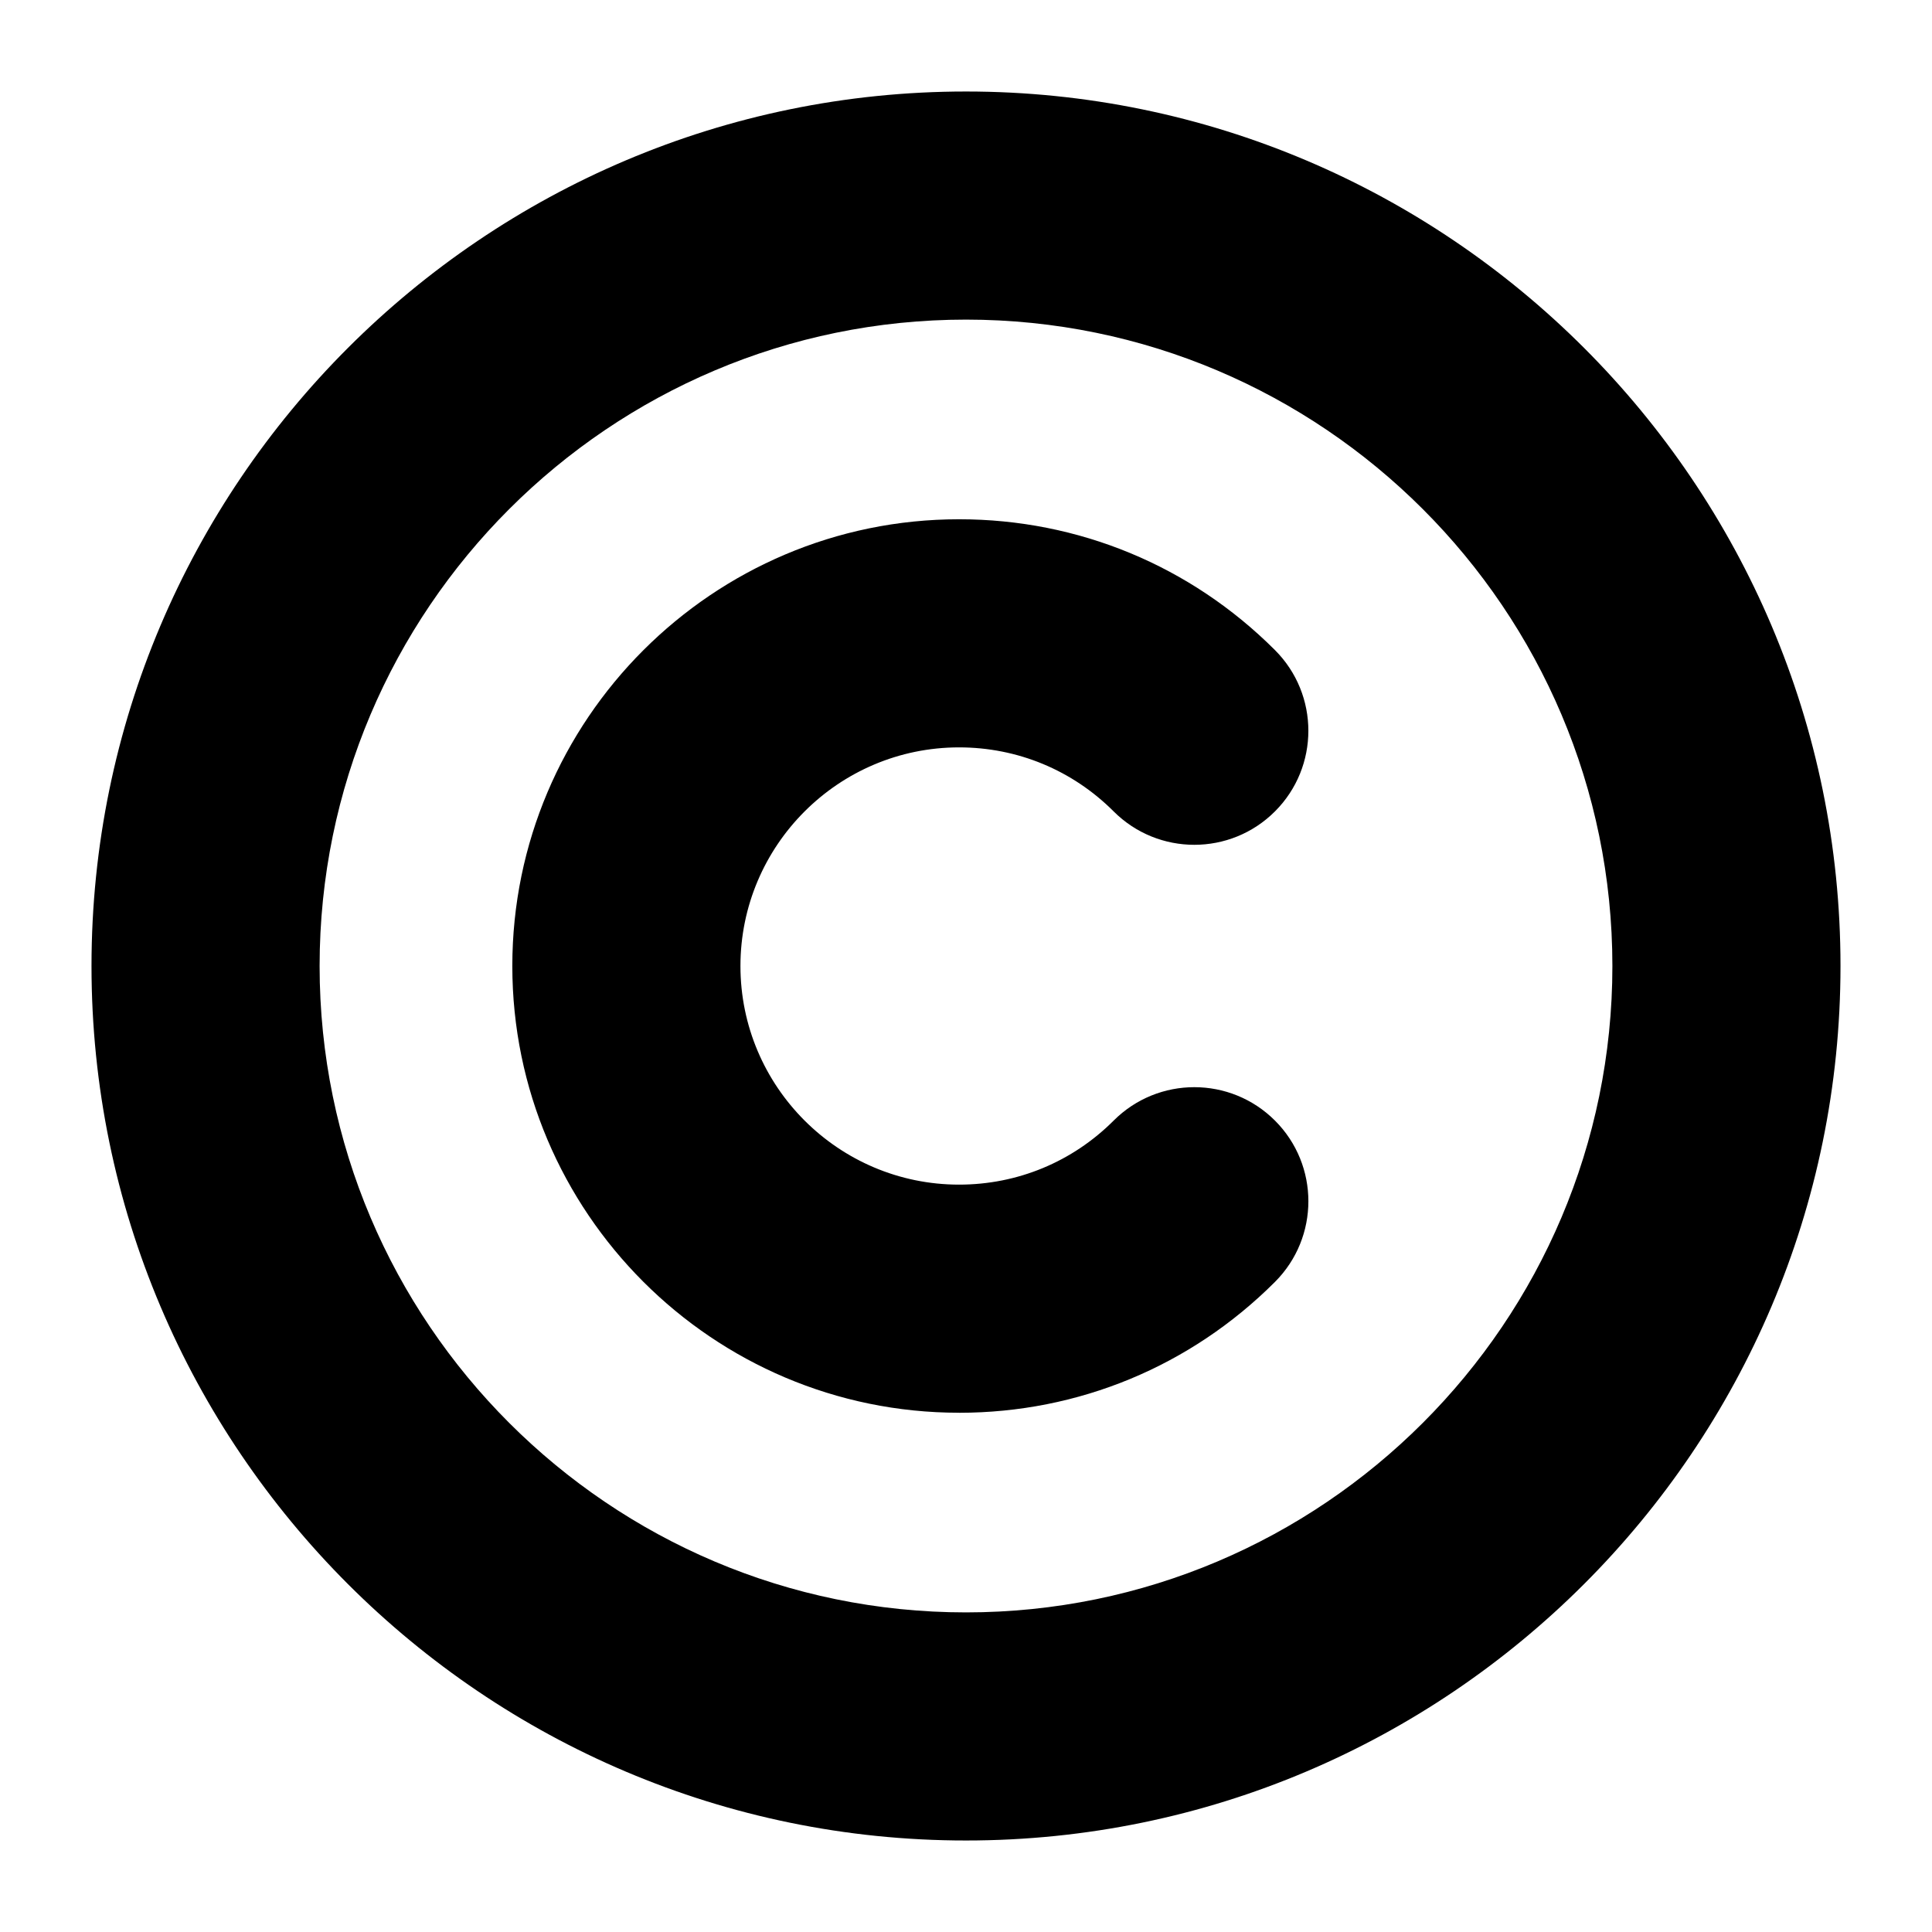
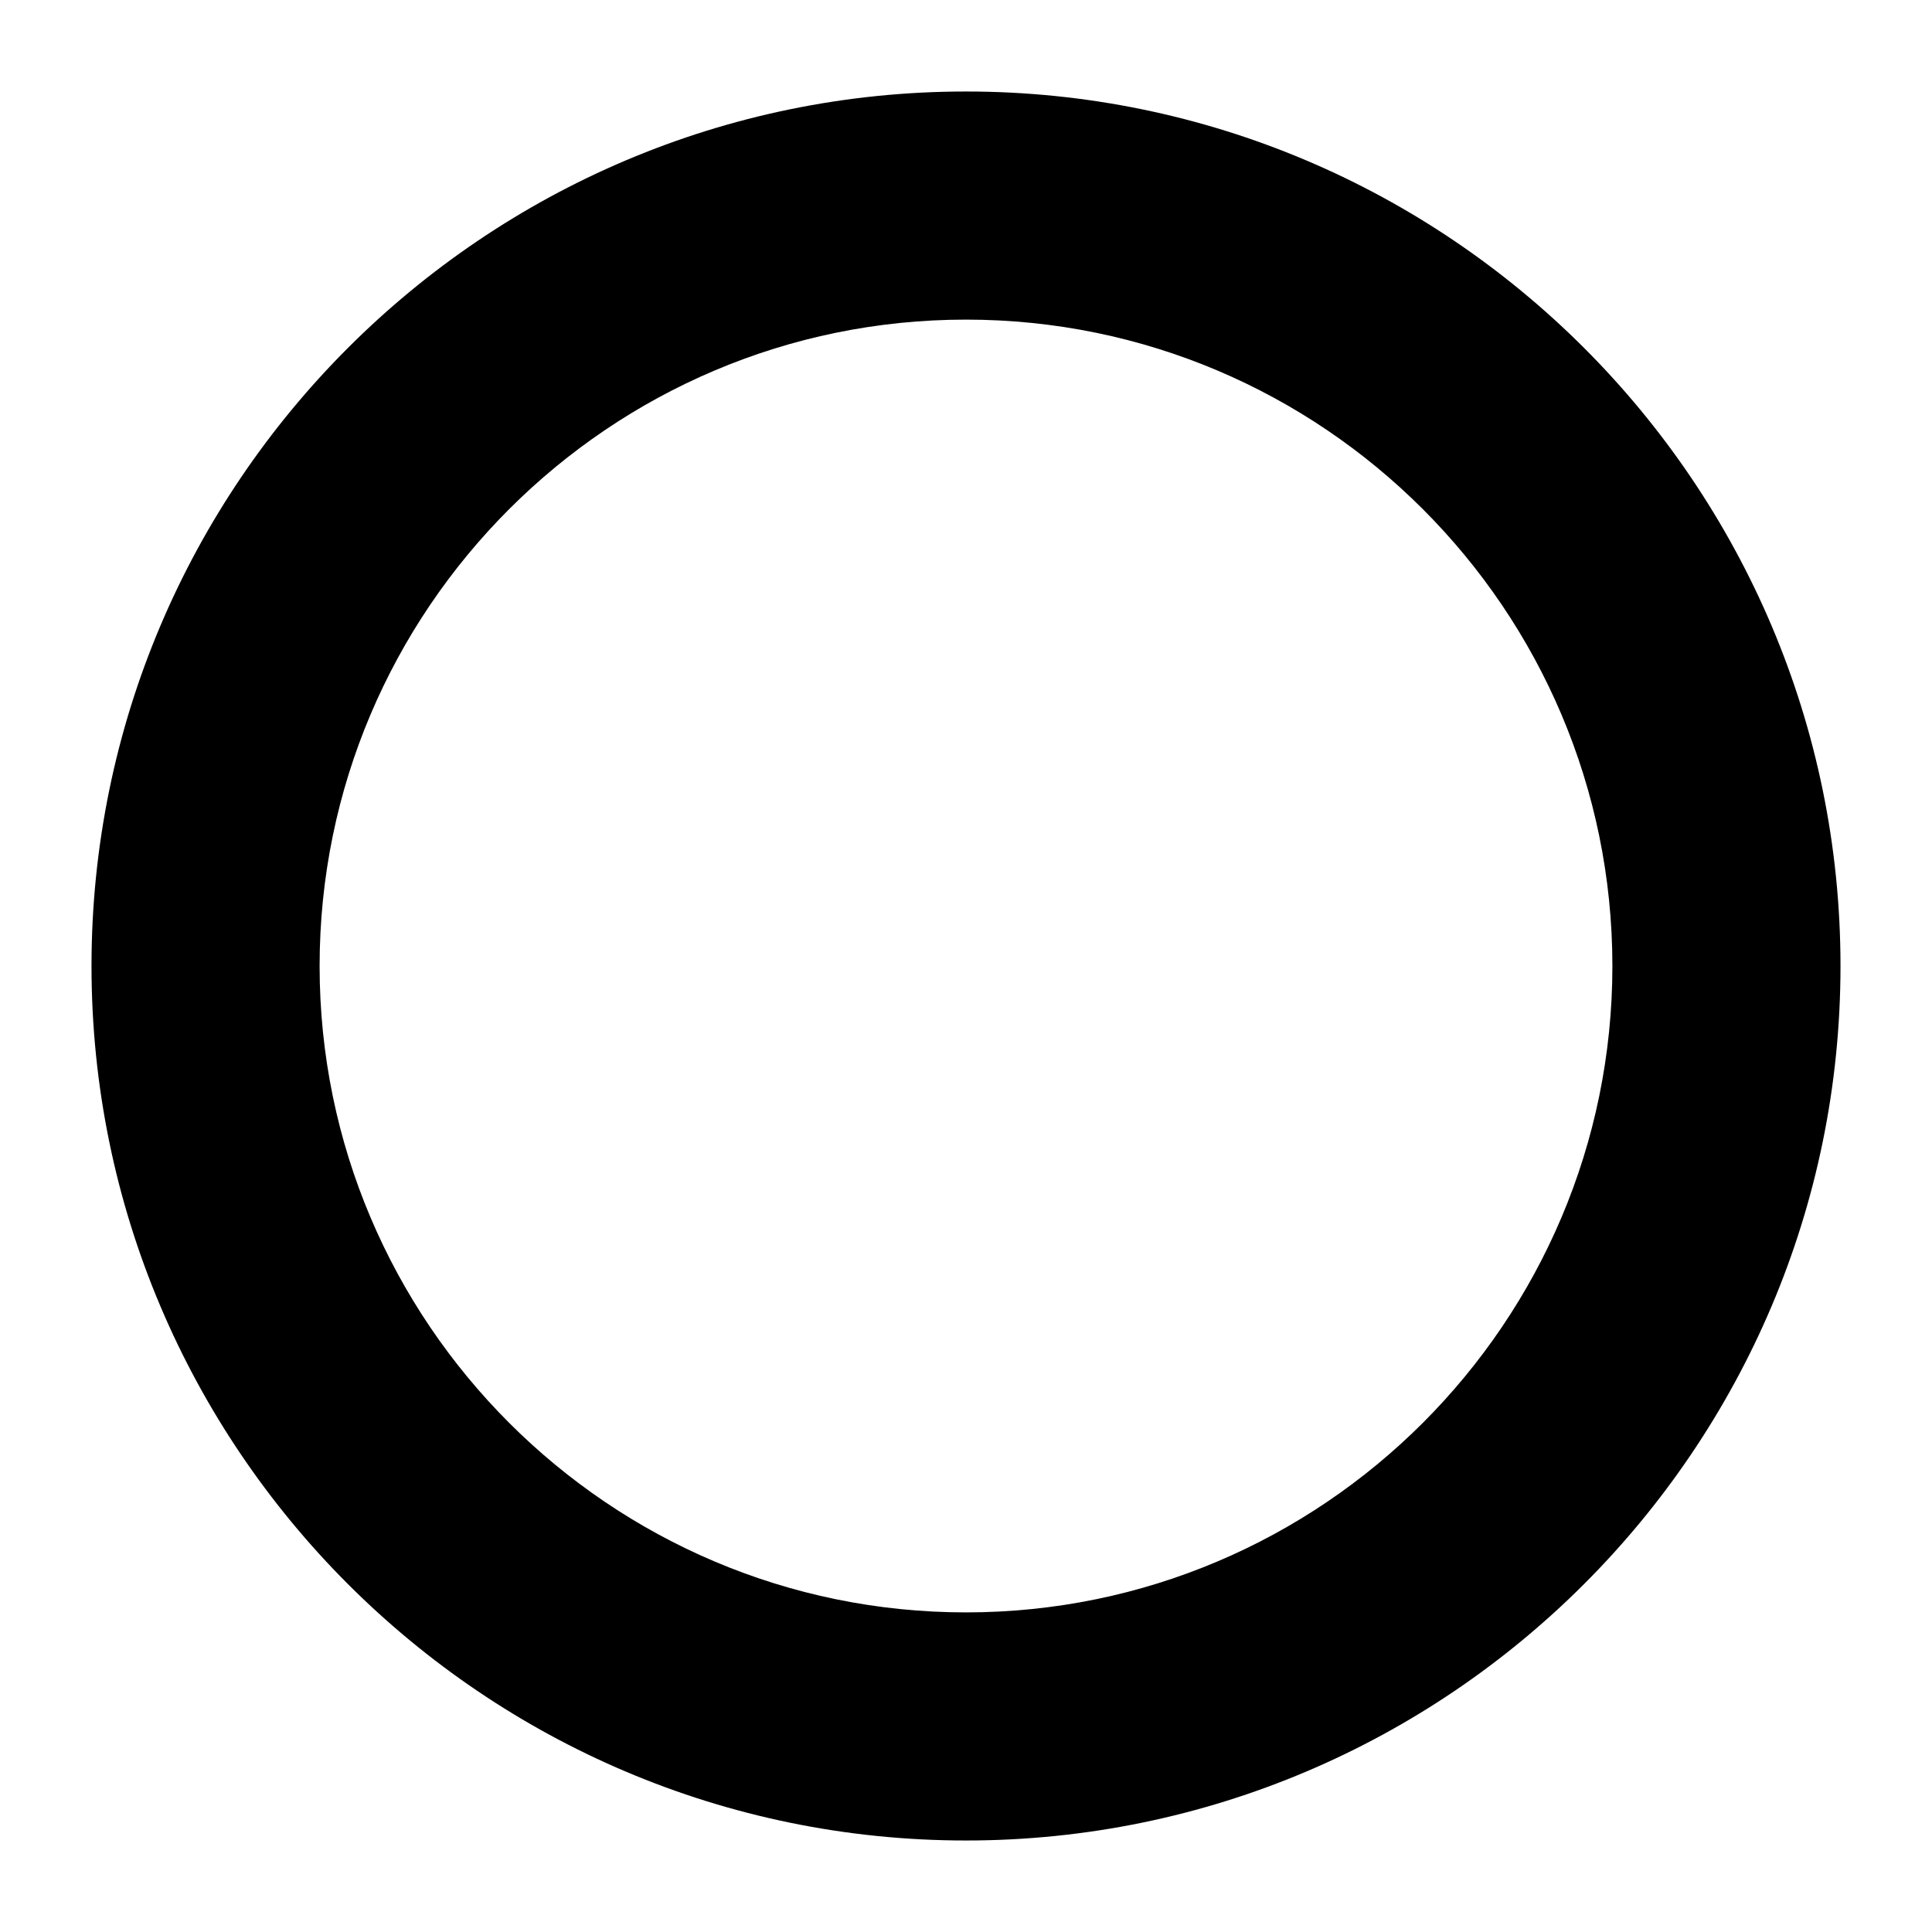
<svg xmlns="http://www.w3.org/2000/svg" fill="#000000" width="800px" height="800px" version="1.1" viewBox="144 144 512 512">
  <g>
    <path d="m400 631.75c-127.79 0-231.75-103.96-231.75-231.75 0-127.79 103.96-231.75 231.75-231.75 127.79 0 231.75 103.96 231.75 231.75-0.004 127.79-103.97 231.75-231.75 231.75zm0-403.05c-94.453 0-171.3 76.84-171.3 171.3 0 94.453 76.84 171.3 171.3 171.3 94.453 0 171.3-76.84 171.3-171.3-0.004-94.457-76.844-171.3-171.3-171.3z" />
-     <path d="m398.16 518.39c-65.285 0-118.39-53.113-118.39-118.39 0-65.285 53.113-118.39 118.39-118.39 31.617 0 61.348 12.312 83.715 34.668 11.805 11.805 11.809 30.945 0.004 42.75-11.801 11.805-30.938 11.809-42.75 0.004-10.941-10.941-25.492-16.969-40.965-16.969-31.945 0-57.938 25.992-57.938 57.938 0 31.945 25.992 57.938 57.938 57.938 15.477 0 30.023-6.027 40.969-16.973 11.805-11.805 30.945-11.801 42.75 0.004 11.805 11.805 11.801 30.945-0.004 42.75-22.367 22.367-52.102 34.68-83.719 34.68z" />
  </g>
</svg>